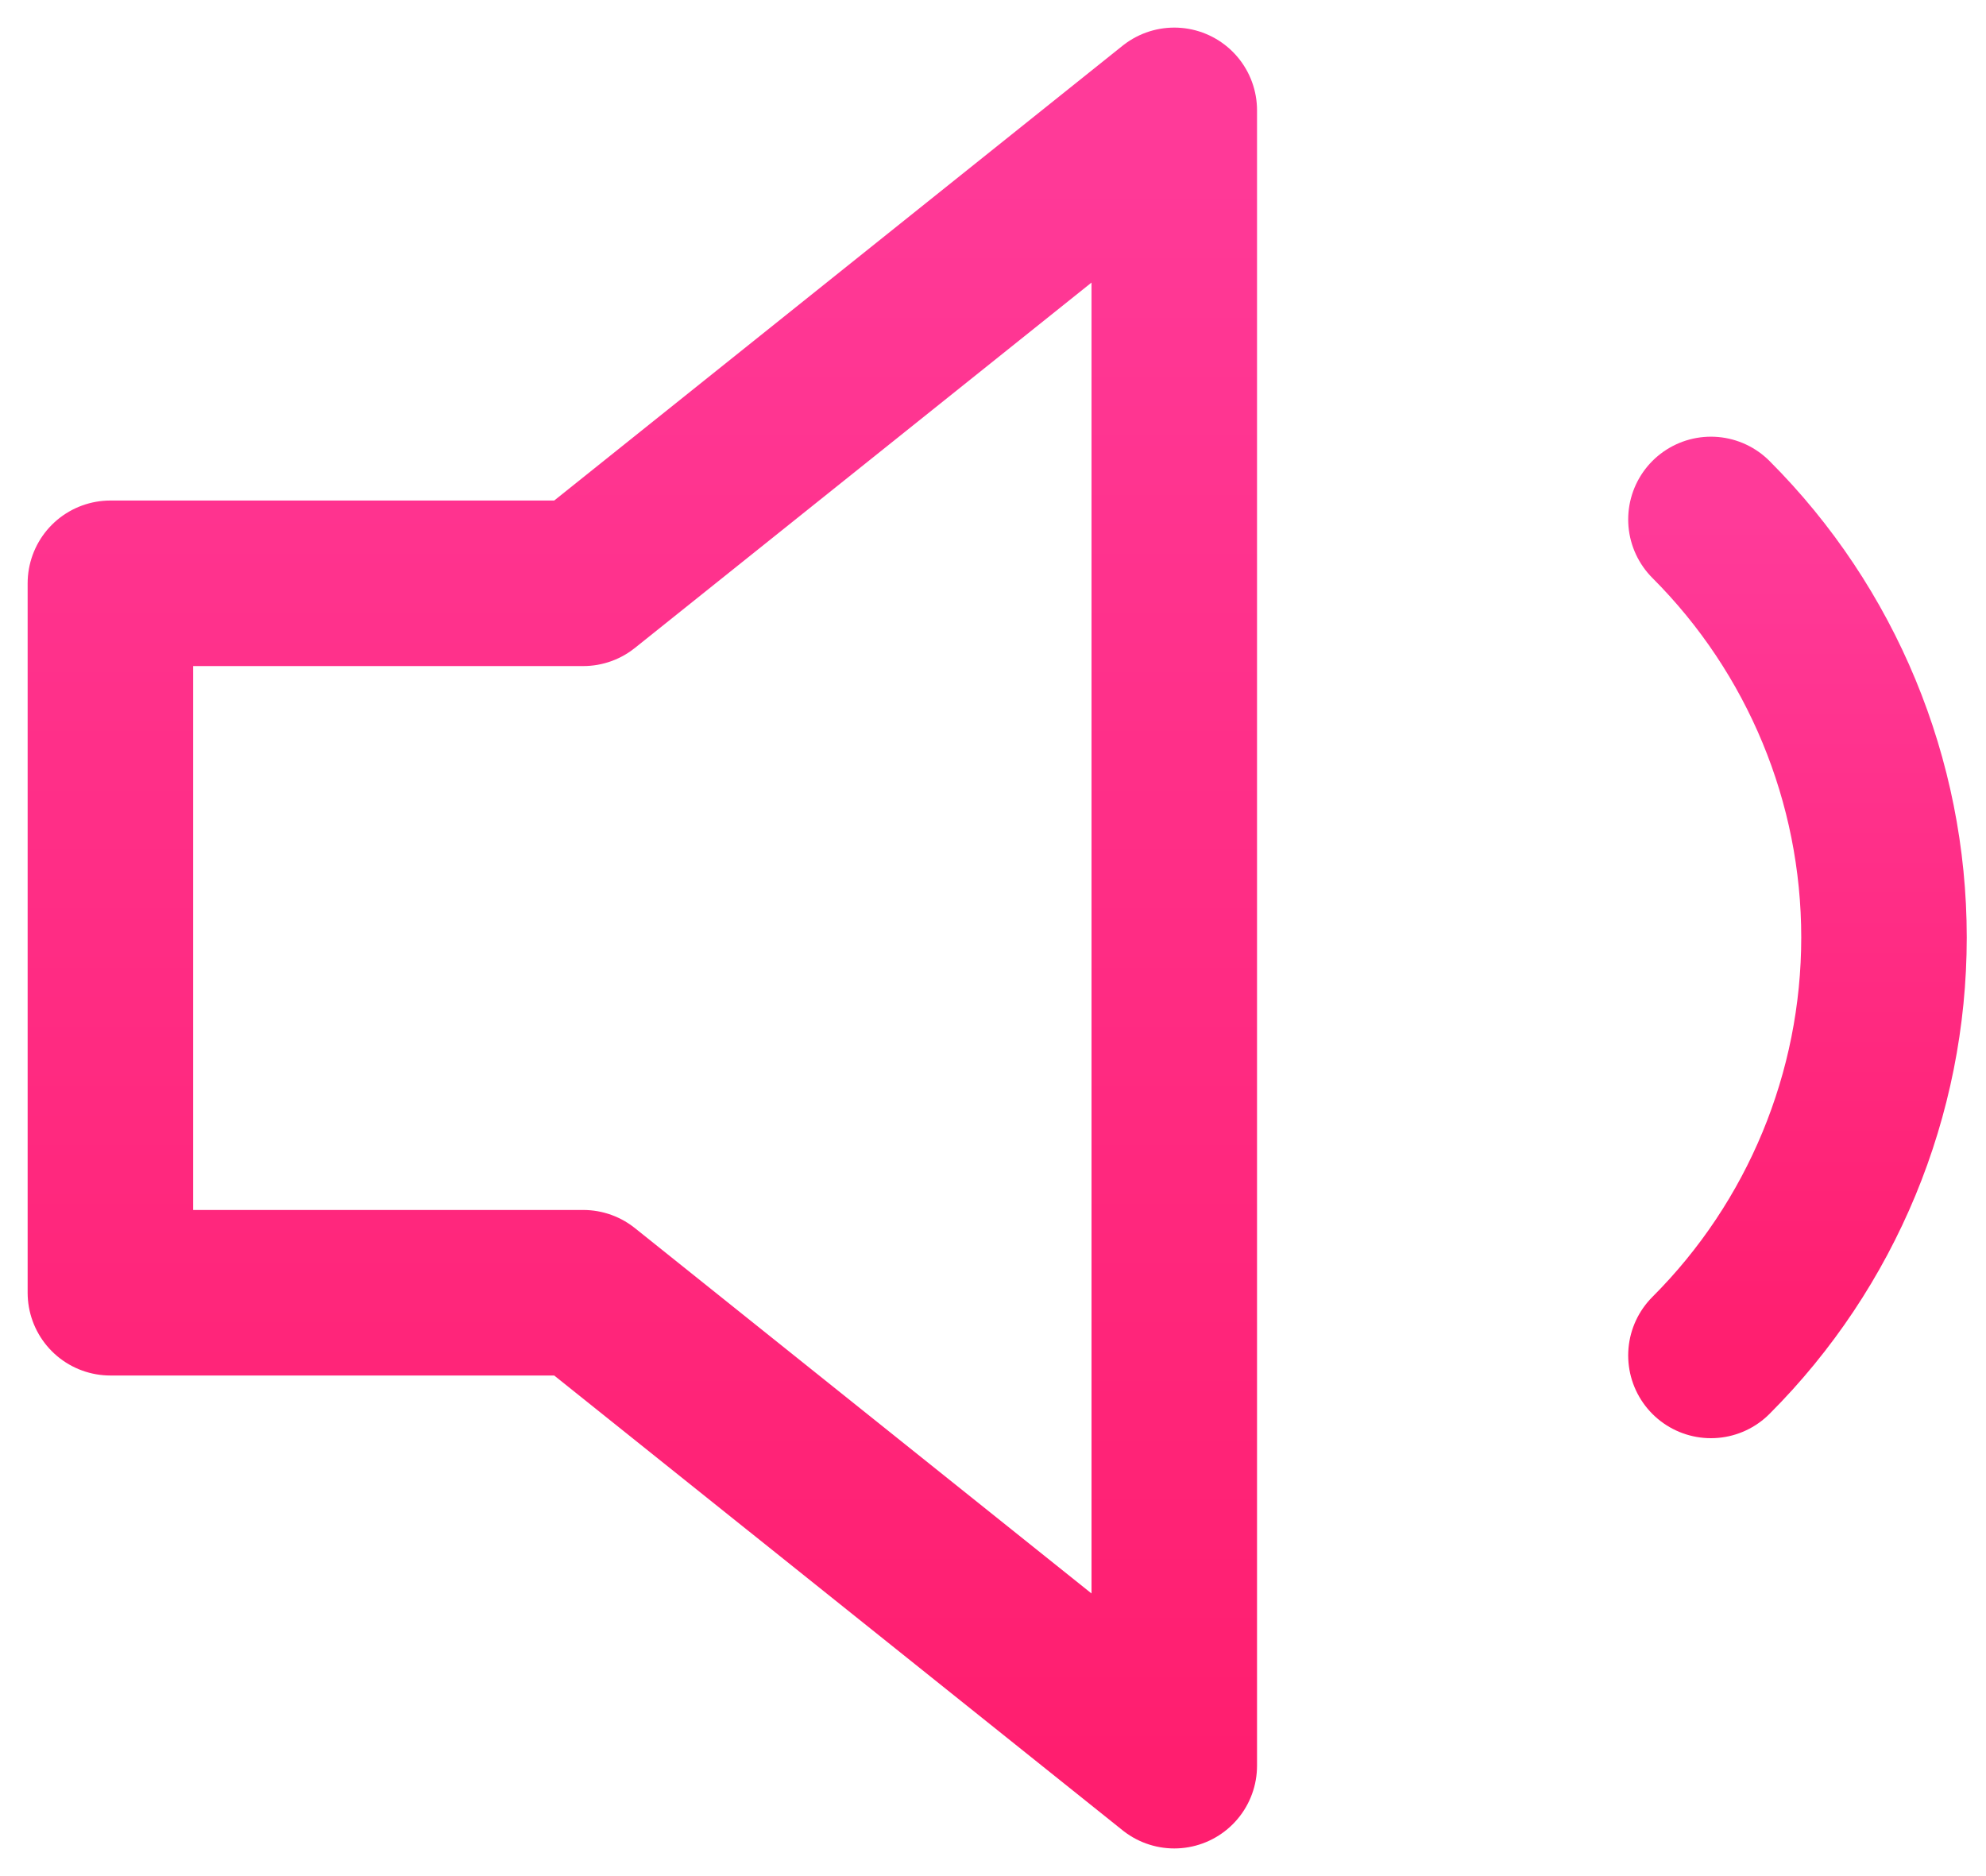
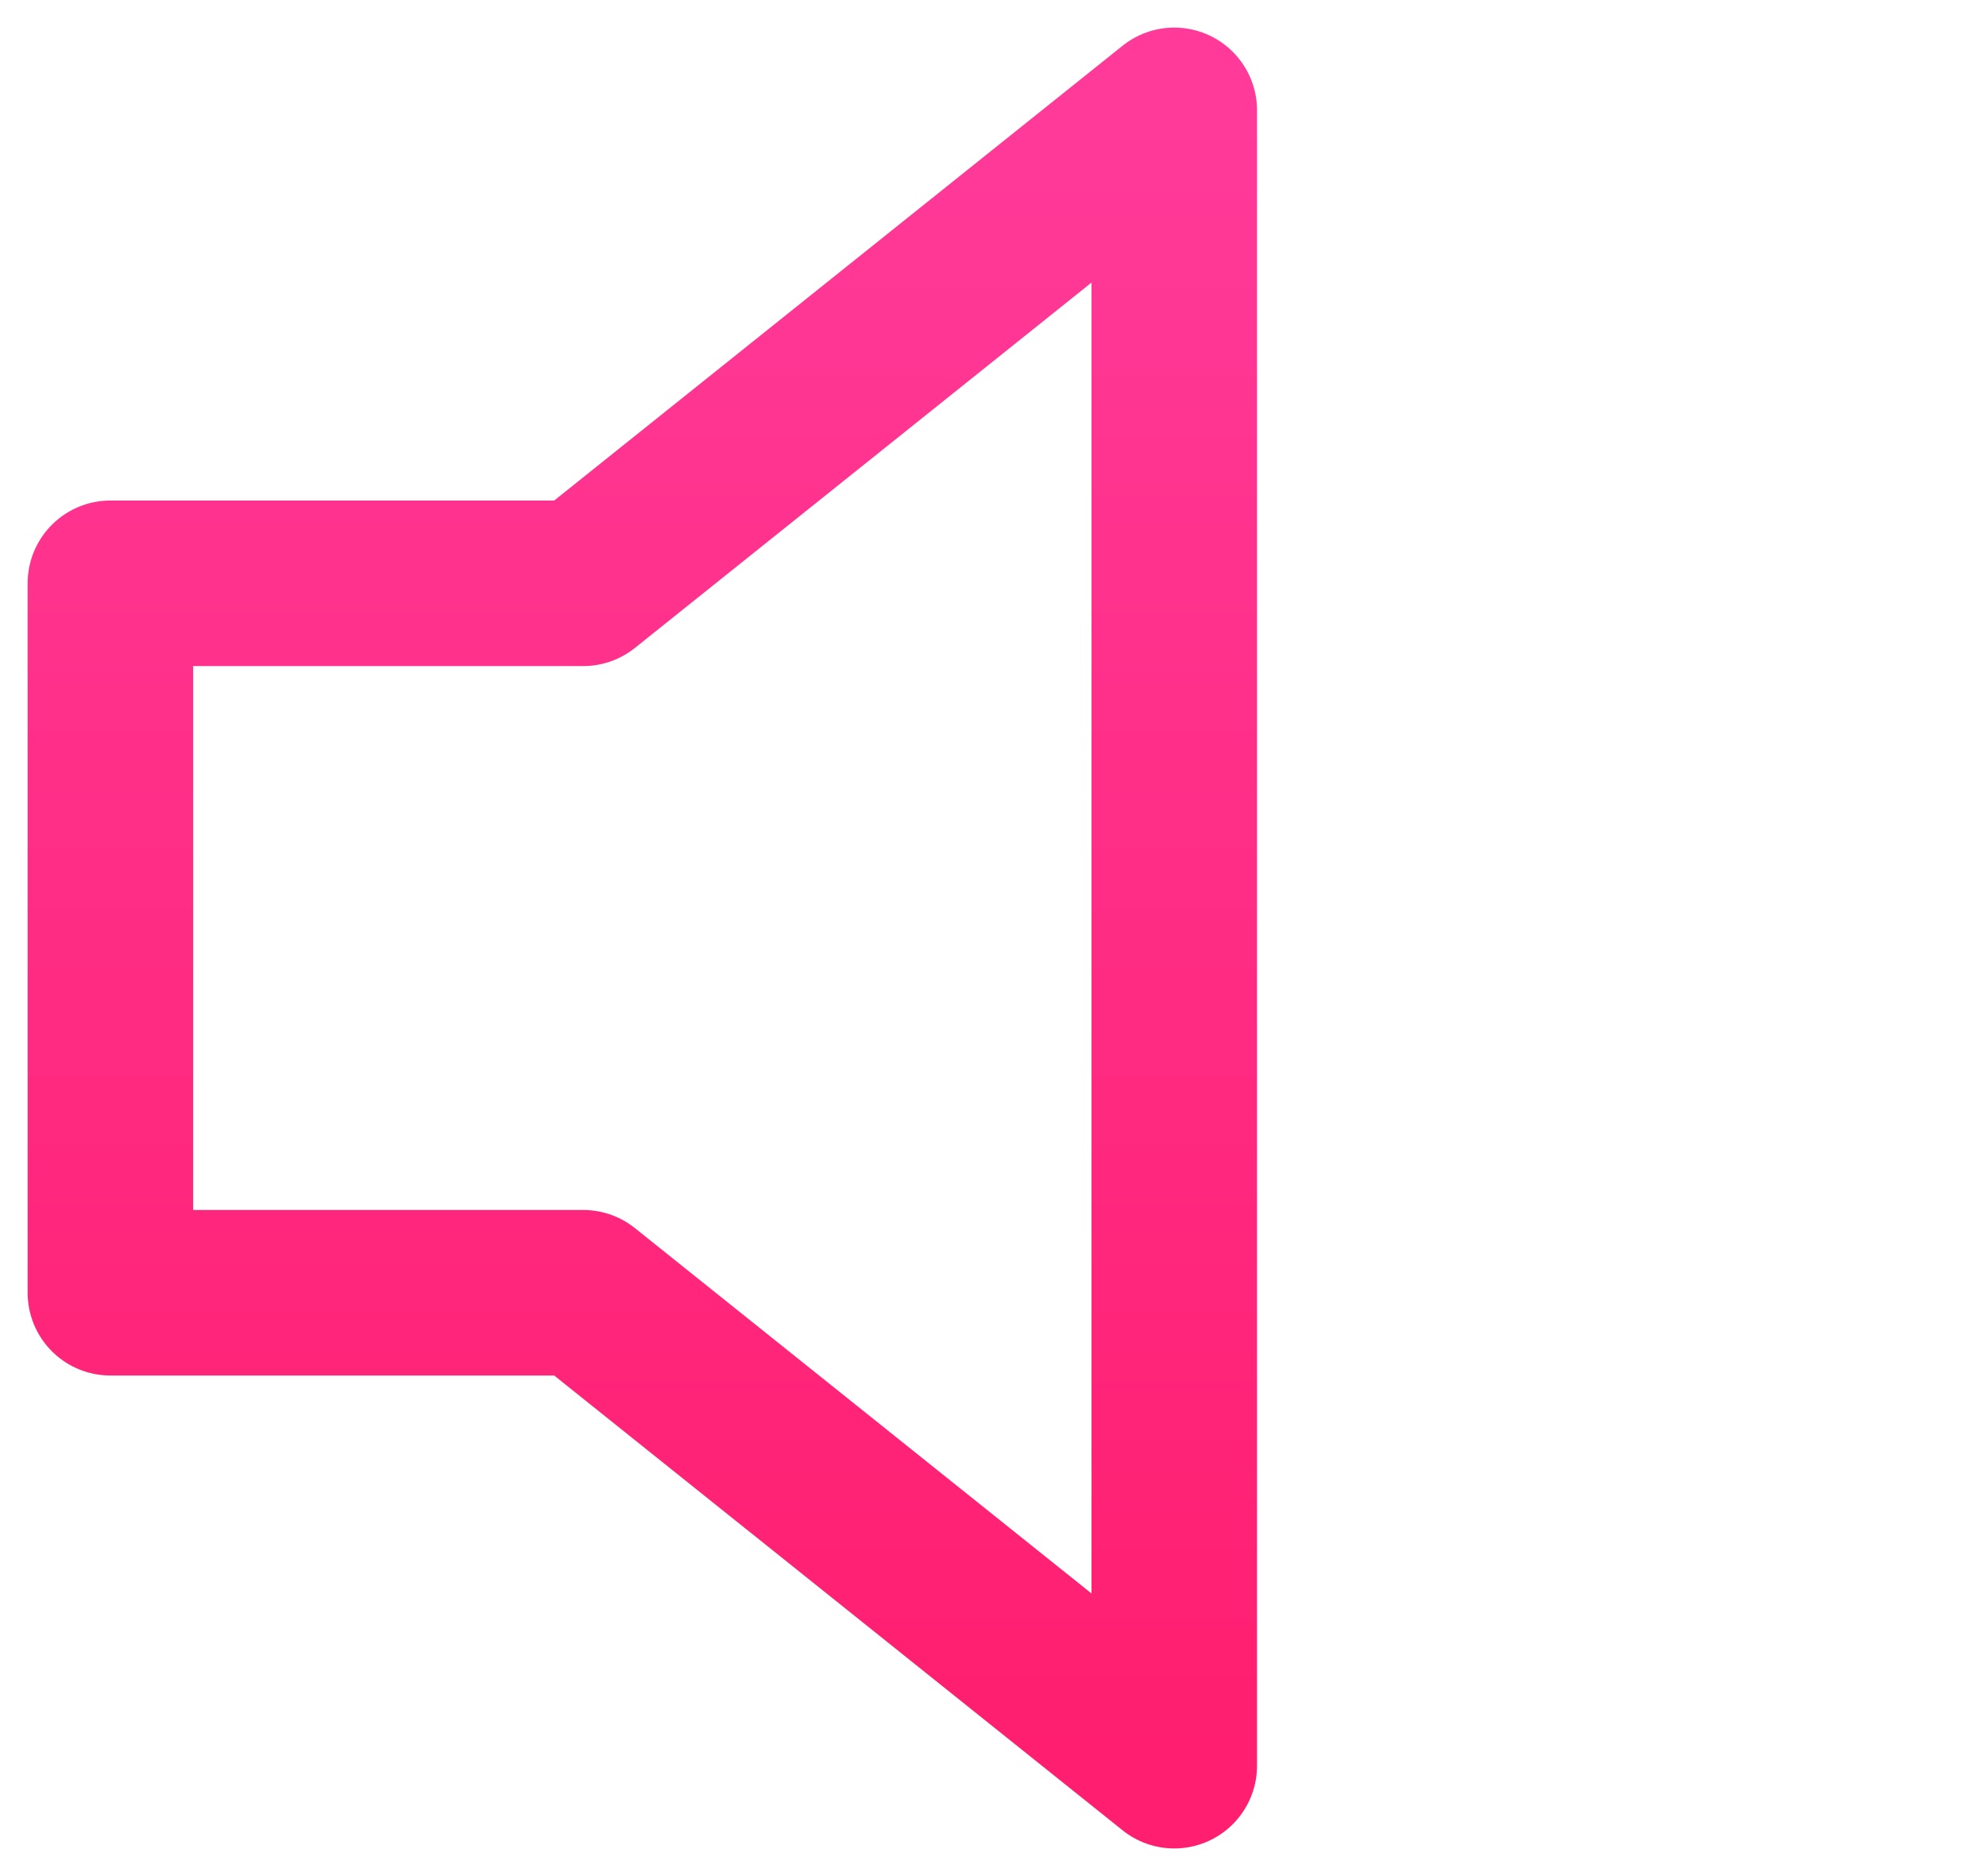
<svg xmlns="http://www.w3.org/2000/svg" xmlns:xlink="http://www.w3.org/1999/xlink" fill="none" height="34" viewBox="0 0 36 34" width="36">
  <linearGradient id="a">
    <stop offset="0" stop-color="#ff3a99" />
    <stop offset="1" stop-color="#ff1e6f" />
  </linearGradient>
  <linearGradient id="b" gradientUnits="userSpaceOnUse" x1="11.643" x2="11.643" xlink:href="#a" y1="2" y2="32" />
  <linearGradient id="c" gradientUnits="userSpaceOnUse" x1="32.583" x2="32.583" xlink:href="#a" y1="9.414" y2="24.564" />
  <g stroke-linecap="round" stroke-linejoin="round" stroke-width="3">
    <path d="m21.286 2-10.714 8.571h-8.571v12.857h8.571l10.714 8.571z" stroke="url(#b)" />
-     <path d="m31.014 9.414c2.009 2.009 3.137 4.734 3.137 7.575s-1.128 5.566-3.137 7.575" stroke="url(#c)" />
  </g>
</svg>